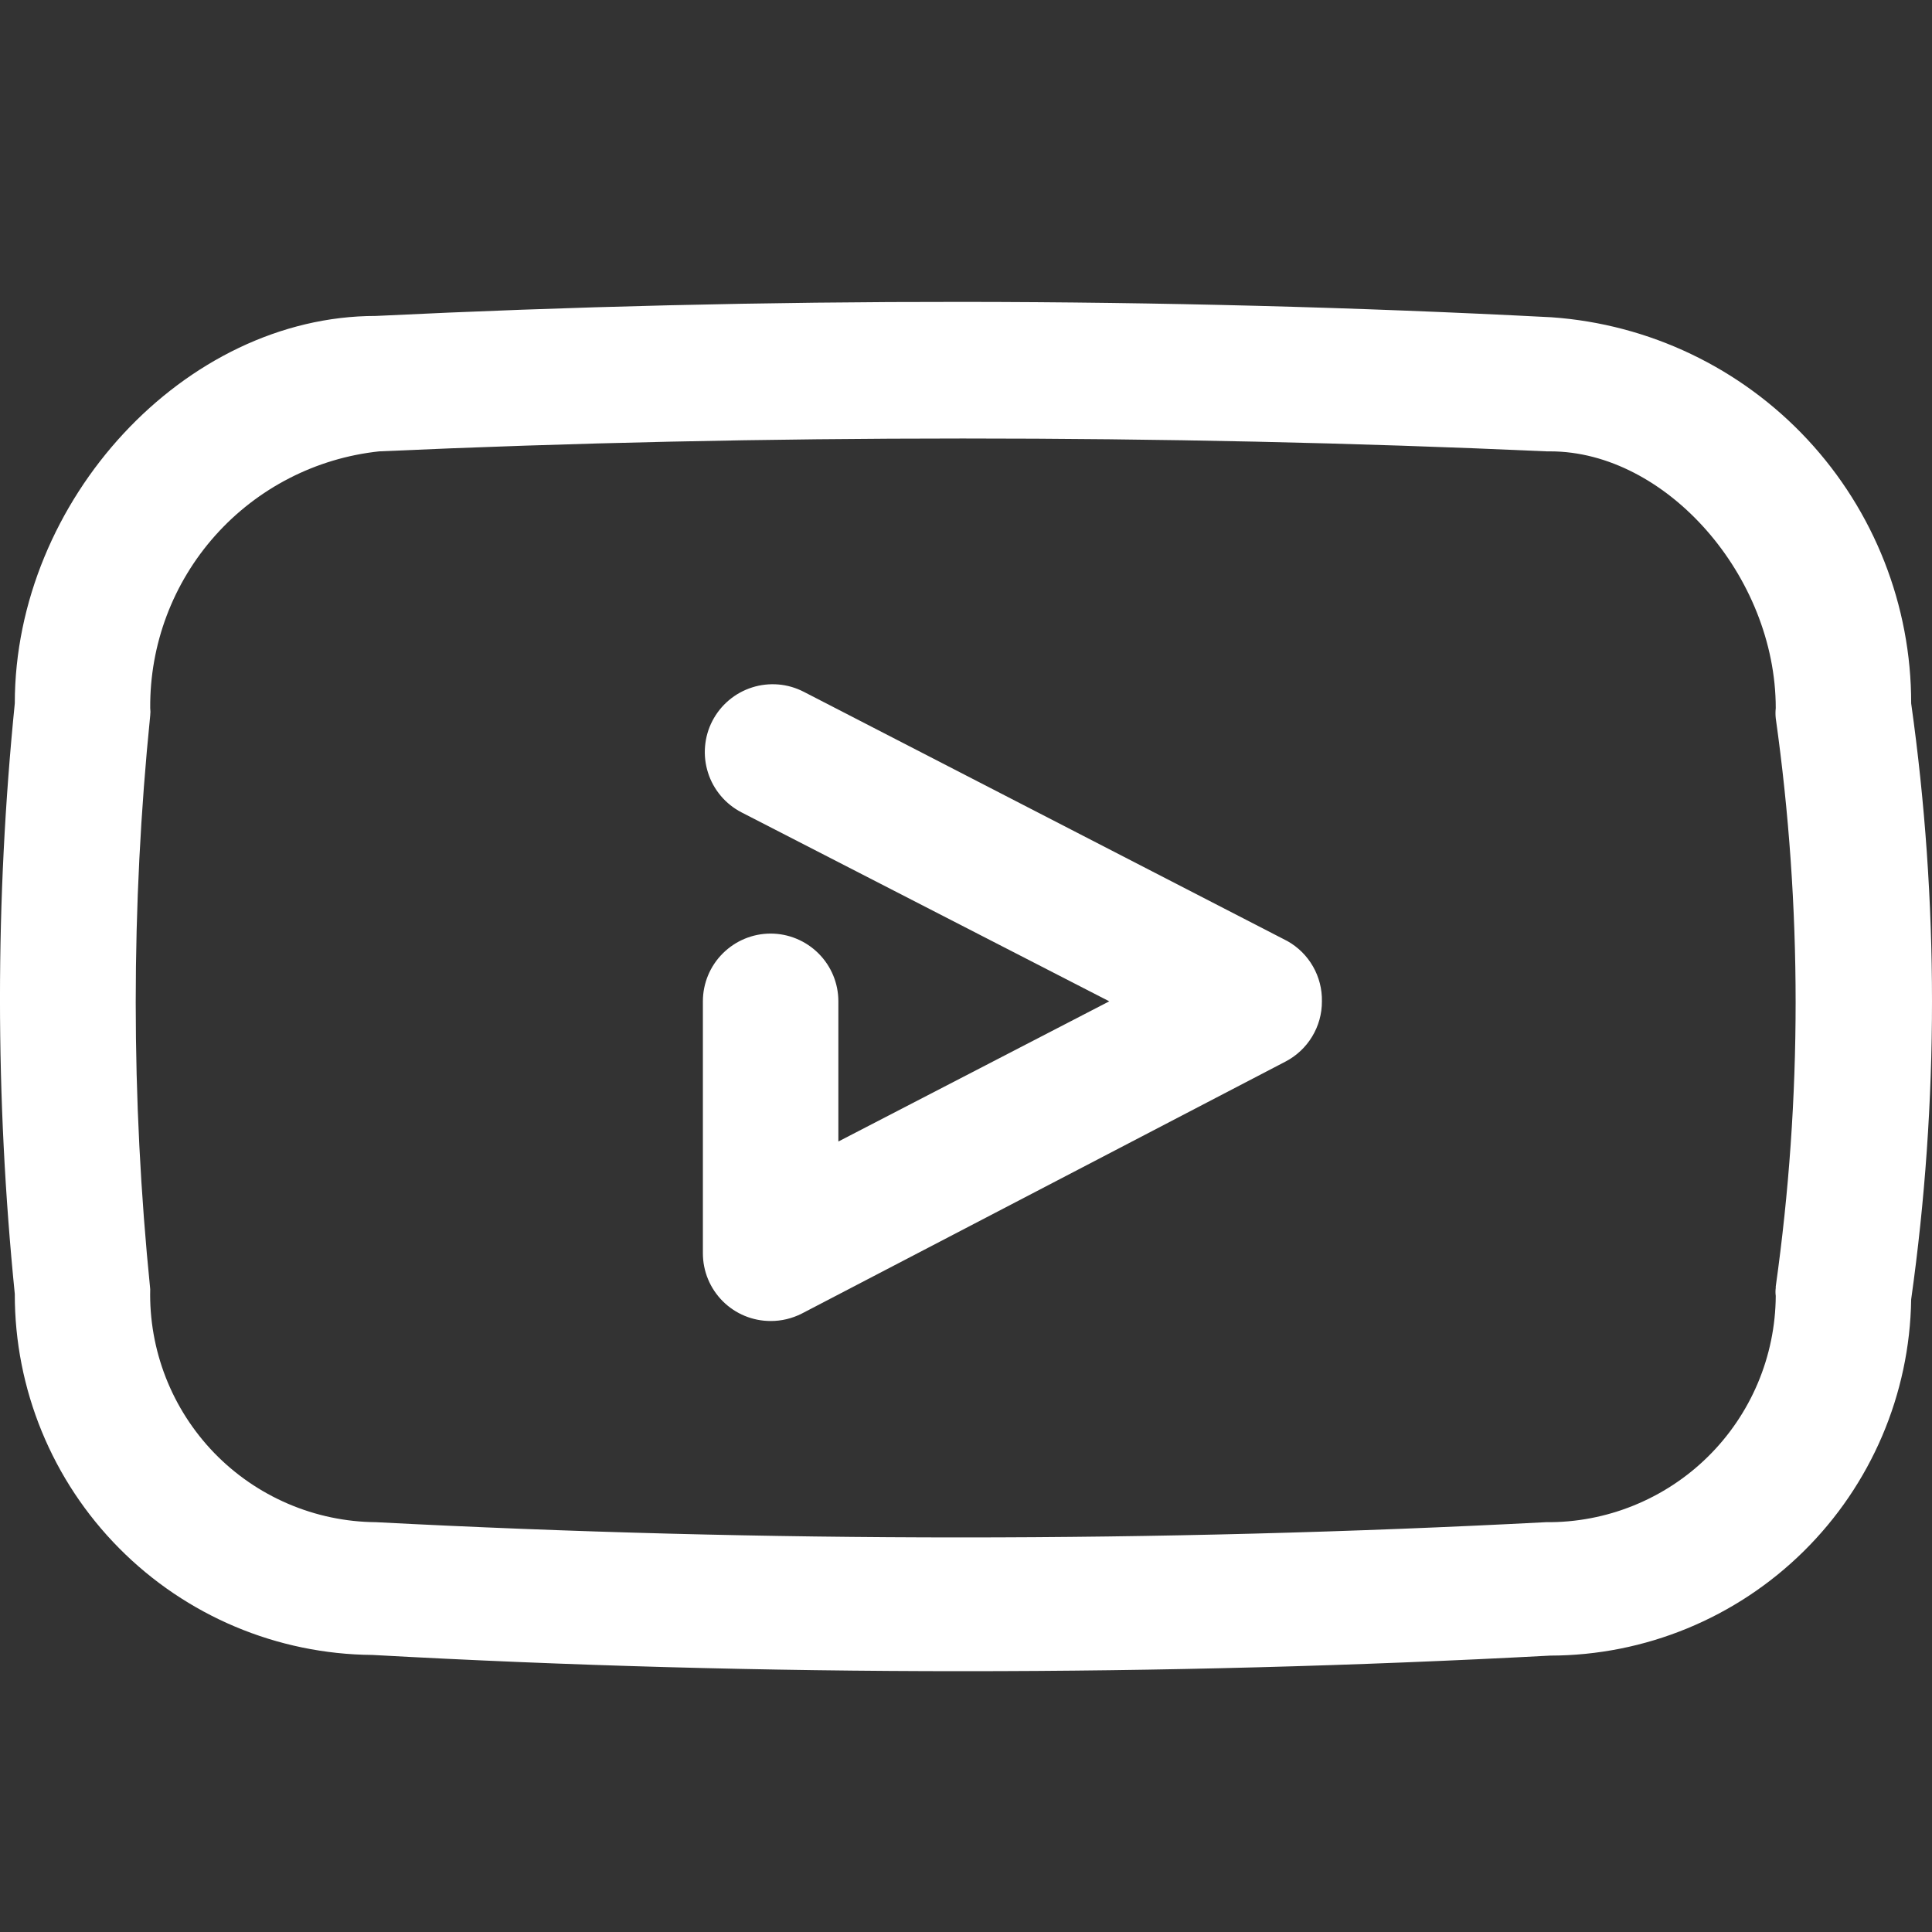
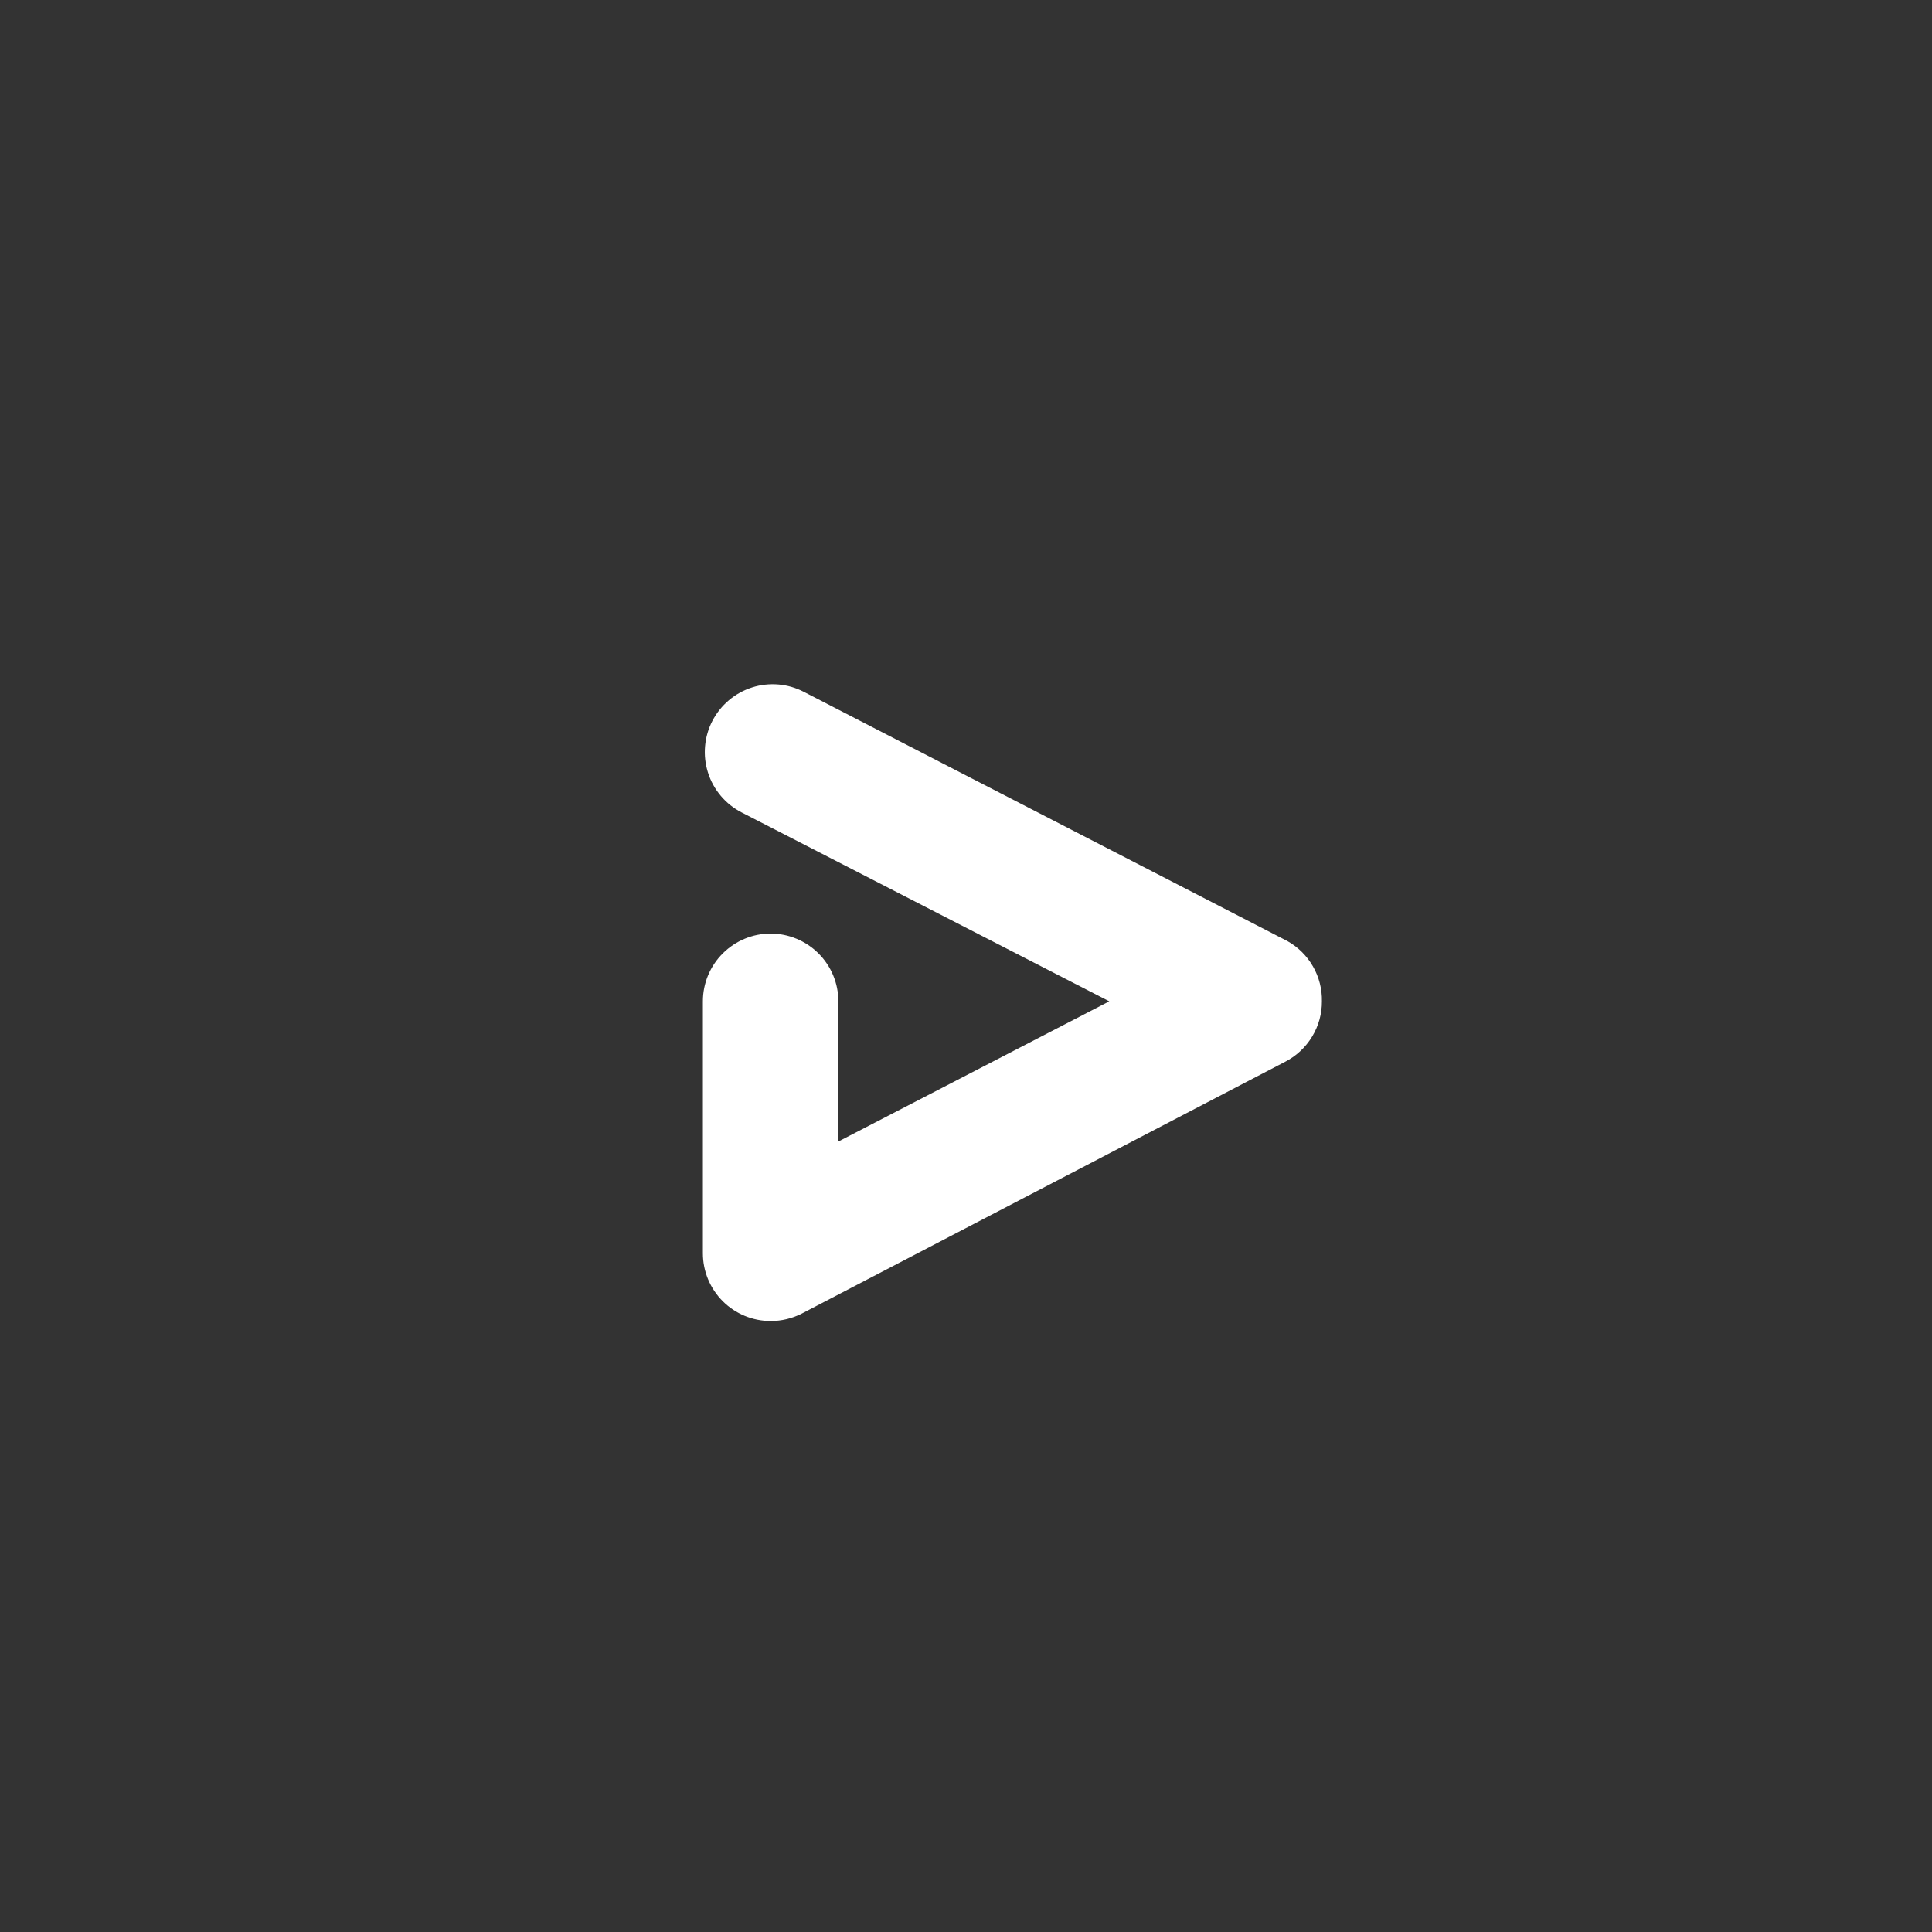
<svg xmlns="http://www.w3.org/2000/svg" width="32" height="32" viewBox="0 0 32 32" fill="none">
  <rect x="0" y="0" width="32" height="32" fill="#333333" stroke="none" />
-   <path d="M31.655 11.65C31.657 10.028 31.042 8.466 29.937 7.279C28.831 6.092 27.317 5.369 25.699 5.255C19.226 4.919 12.652 4.919 6.224 5.233C3.06 5.233 0.245 8.284 0.245 11.65C-0.082 14.902 -0.082 18.179 0.245 21.432C0.242 23.009 0.863 24.523 1.973 25.643C3.083 26.764 4.591 27.399 6.168 27.411C9.421 27.591 12.682 27.68 15.95 27.68C19.218 27.68 22.46 27.594 25.676 27.422C27.248 27.42 28.755 26.799 29.873 25.696C30.992 24.592 31.632 23.093 31.655 21.522C32.115 18.247 32.115 14.924 31.655 11.65ZM29.412 21.331C29.406 21.376 29.406 21.421 29.412 21.465C29.409 21.961 29.308 22.452 29.115 22.909C28.922 23.366 28.641 23.78 28.288 24.128C27.935 24.476 27.516 24.751 27.056 24.937C26.597 25.123 26.105 25.217 25.609 25.212C19.152 25.549 12.681 25.549 6.224 25.212C5.724 25.208 5.23 25.104 4.771 24.907C4.311 24.71 3.896 24.424 3.548 24.065C3.201 23.706 2.928 23.281 2.746 22.816C2.564 22.35 2.476 21.853 2.488 21.353C2.168 18.194 2.168 15.011 2.488 11.851C2.493 11.811 2.493 11.769 2.488 11.728C2.48 10.675 2.863 9.657 3.564 8.871C4.265 8.085 5.233 7.588 6.28 7.476C9.488 7.331 12.719 7.263 15.95 7.263C19.181 7.263 22.412 7.331 25.62 7.476H25.676C27.595 7.476 29.412 9.541 29.412 11.728C29.406 11.784 29.406 11.841 29.412 11.896C29.851 15.018 29.851 18.186 29.412 21.308V21.331Z" fill="white" />
  <path d="M21.323 15.587L13.314 11.459C13.182 11.391 13.039 11.349 12.892 11.337C12.745 11.325 12.597 11.341 12.457 11.386C12.316 11.431 12.185 11.503 12.073 11.598C11.96 11.693 11.867 11.81 11.799 11.941C11.731 12.072 11.69 12.215 11.678 12.362C11.665 12.509 11.682 12.657 11.727 12.798C11.771 12.939 11.844 13.069 11.939 13.182C12.034 13.295 12.15 13.387 12.281 13.455L18.373 16.585L13.886 18.907V16.585C13.886 16.288 13.768 16.002 13.557 15.792C13.347 15.582 13.061 15.463 12.764 15.463C12.466 15.463 12.181 15.582 11.971 15.792C11.76 16.002 11.642 16.288 11.642 16.585V20.758C11.642 21.056 11.76 21.341 11.971 21.552C12.181 21.762 12.466 21.88 12.764 21.88C12.943 21.881 13.12 21.838 13.28 21.757L21.29 17.584C21.473 17.489 21.626 17.346 21.733 17.169C21.84 16.993 21.896 16.791 21.895 16.585C21.899 16.383 21.848 16.183 21.747 16.007C21.646 15.831 21.5 15.686 21.323 15.587Z" fill="white" />
</svg>